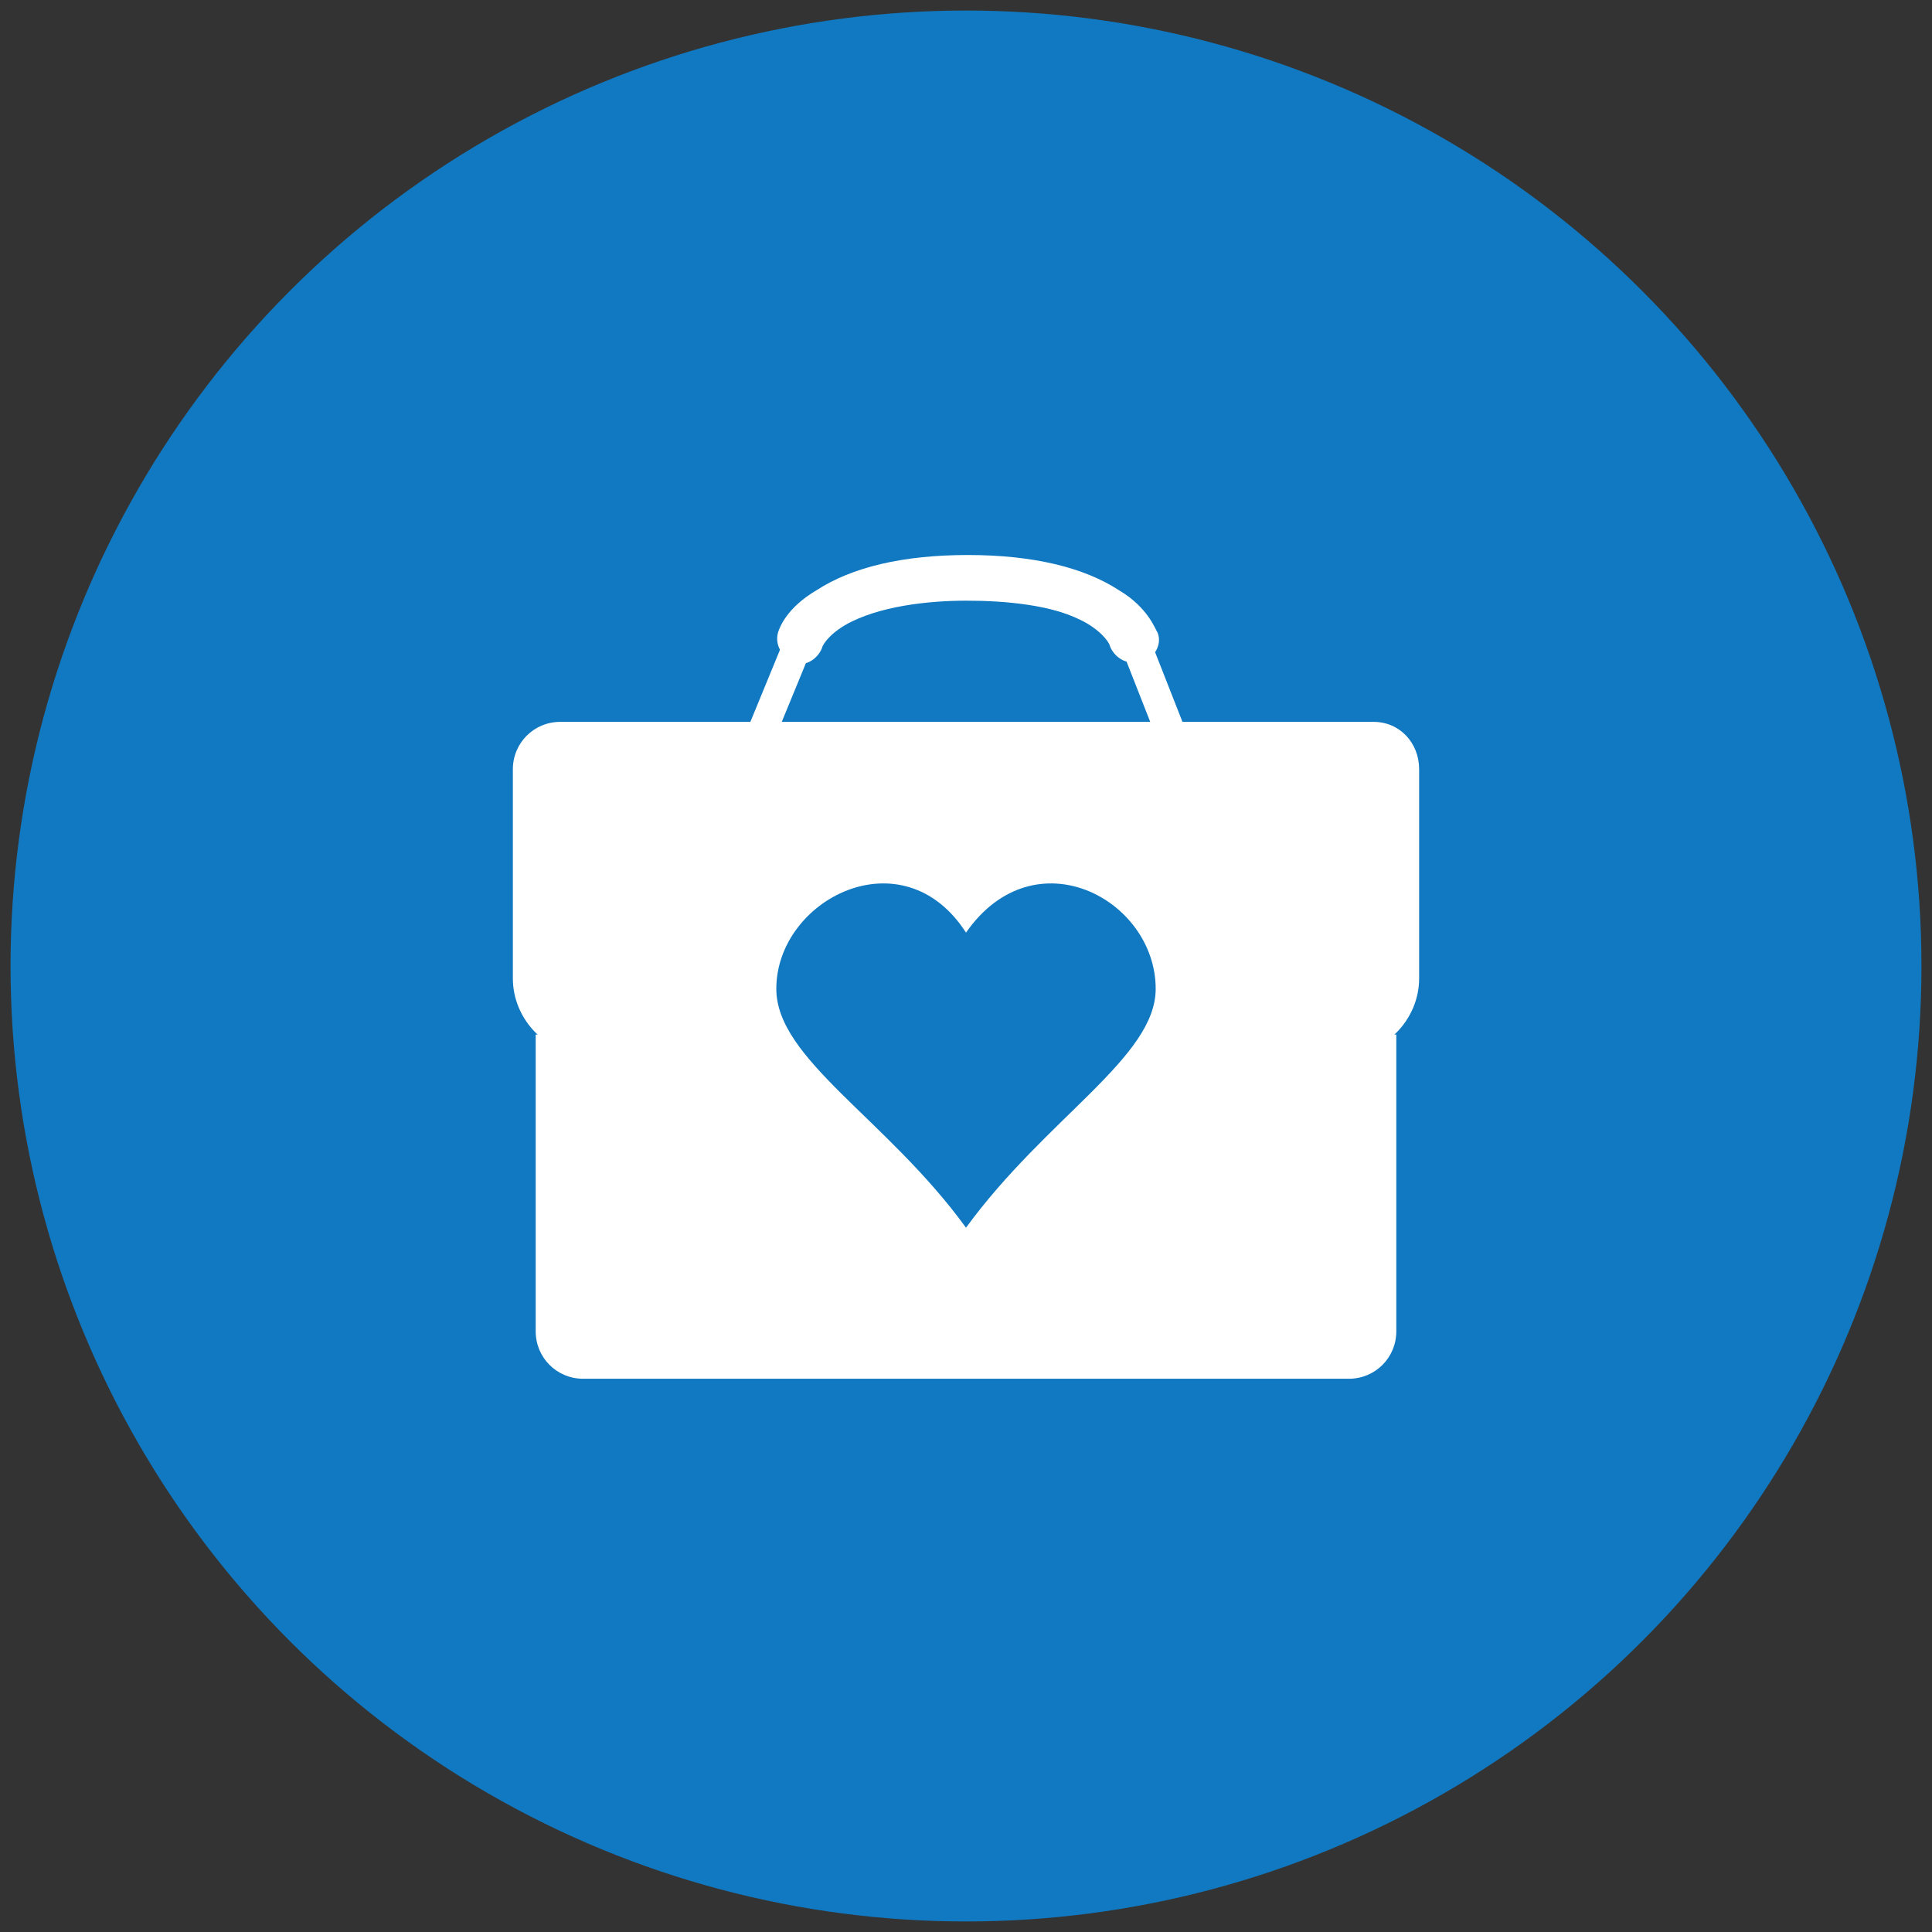
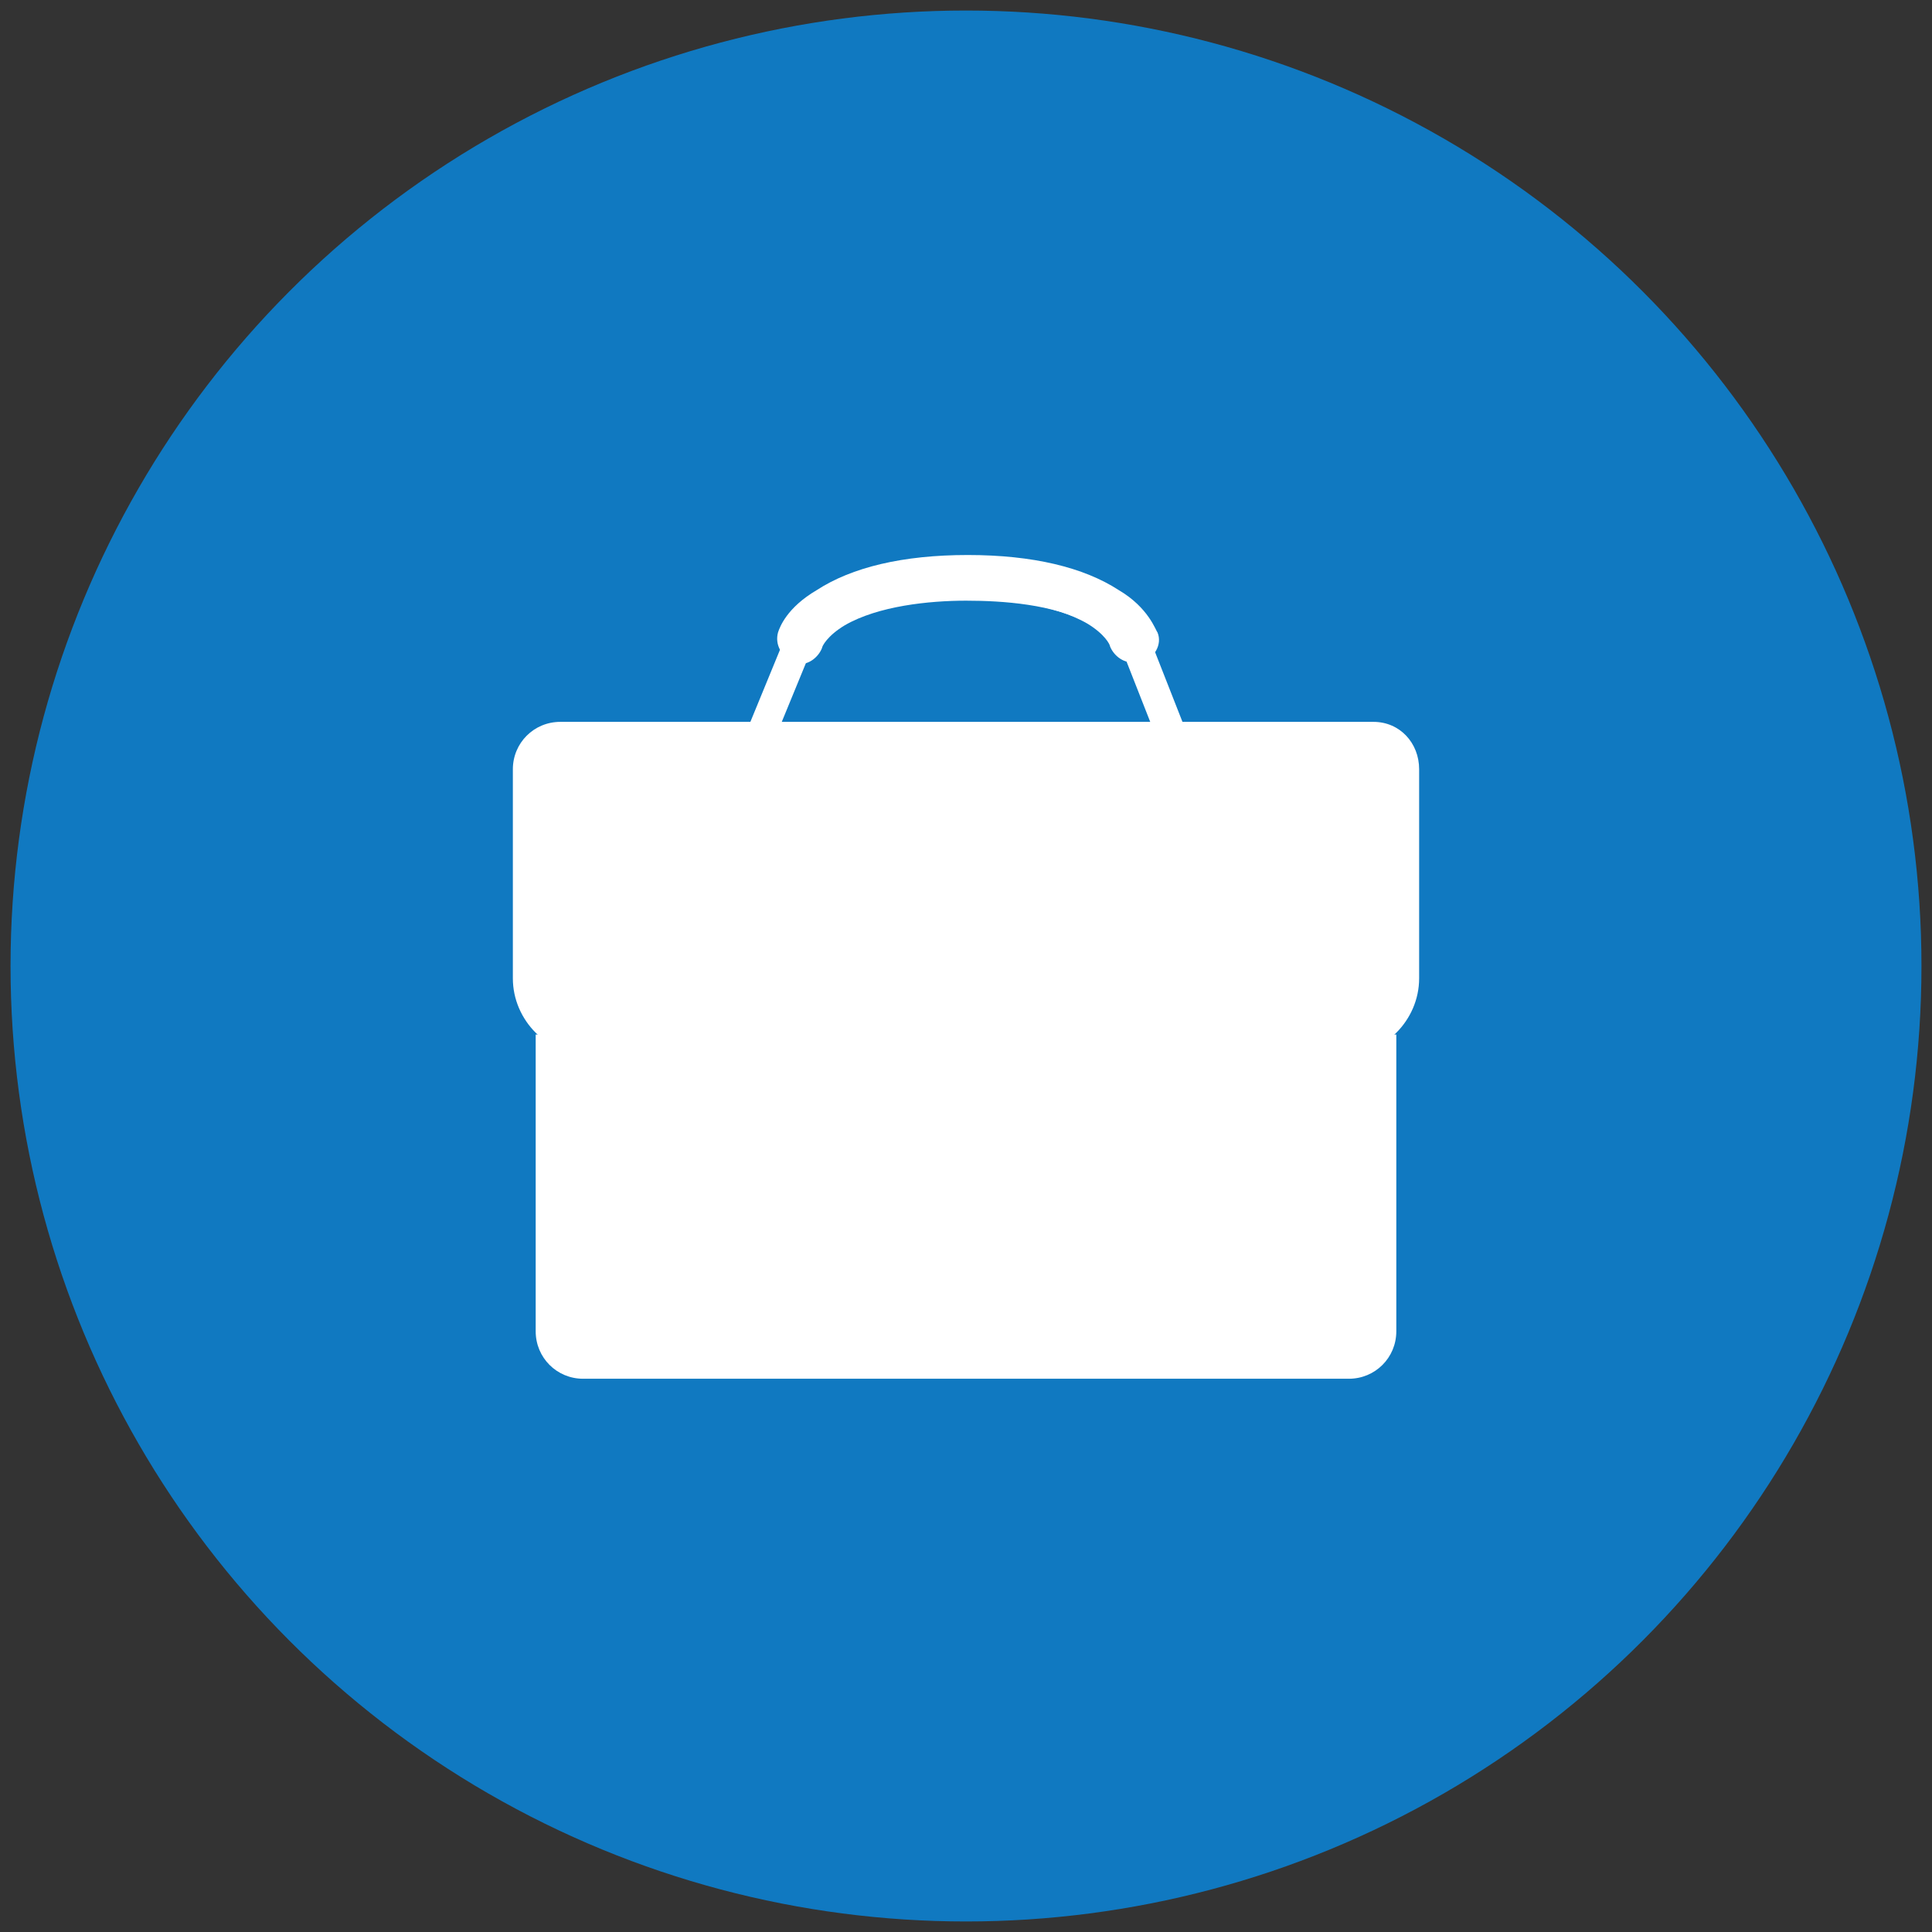
<svg xmlns="http://www.w3.org/2000/svg" version="1.1" id="object" x="0px" y="0px" viewBox="0 0 110 110" style="enable-background:new 0 0 110 110;" xml:space="preserve">
  <rect x="0" y="0" width="110" height="110" fill="#333333" stroke="none" />
  <style type="text/css">
	.st0{fill:#1079C1;}
	.st1{fill:#FFFFFF;}
</style>
  <circle class="st0" cx="55" cy="55" r="54.4" />
  <g>
    <path class="st1" d="M79.5,58.9v16.9c0,1.5-1.2,2.7-2.7,2.7H33.2c-1.5,0-2.7-1.2-2.7-2.7V58.9H79.5z" />
    <path class="st1" d="M80.8,43.8v11.9c0,2.4-2,4.4-4.4,4.4H33.6c-2.4,0-4.4-2-4.4-4.4V43.8c0-1.5,1.2-2.7,2.7-2.7h46.3   C79.7,41.1,80.8,42.3,80.8,43.8z" />
    <g>
      <path class="st1" d="M43.3,42.6c-0.1,0-0.3,0-0.3-0.1c-0.4-0.2-0.7-0.7-0.4-1.1l2.3-5.6c0.2-0.4,0.7-0.7,1.1-0.4    c0.4,0.2,0.7,0.7,0.4,1.1l-2.3,5.6C44,42.4,43.6,42.6,43.3,42.6z" />
      <path class="st1" d="M66.9,43c-0.3,0-0.7-0.3-0.9-0.6l-2.2-5.6c-0.2-0.4,0.1-1,0.5-1.1c0.4-0.2,1,0.1,1.1,0.5l2.2,5.6    c0.2,0.4-0.1,1-0.5,1.1C67.1,43,67,43,66.9,43z" />
      <path class="st1" d="M55,34.2c-2.1,0-5,0.3-6.9,1.4c-1,0.6-1.3,1.2-1.3,1.3c-0.2,0.5-0.7,0.9-1.2,0.9c-0.2,0-0.3,0-0.4-0.1    c-0.7-0.3-1.1-1-0.9-1.7c0.1-0.3,0.5-1.4,2.2-2.4c2-1.3,4.9-2,8.6-2c3.7,0,6.6,0.7,8.6,2c1.7,1,2.1,2.3,2.2,2.4    c0.3,0.7-0.2,1.5-0.9,1.7c-0.3,0-0.4,0-0.5,0c-0.5,0-1-0.3-1.2-0.9c0-0.1-0.3-0.7-1.3-1.3C60,34.4,57.1,34.2,55,34.2z M63.2,36.8    L63.2,36.8L63.2,36.8z M63.2,36.8L63.2,36.8L63.2,36.8z M63.2,36.8L63.2,36.8L63.2,36.8z" />
      <path class="st1" d="M65.8,35.9L65.8,35.9c-0.2,0.3-0.4,0.5-0.8,0.7c-0.2,0.1-0.3,0.1-0.4,0.1c-0.5,0-1-0.3-1.2-0.9    c0-0.1-0.3-0.7-1.3-1.3c-1.9-1.1-4.8-1.4-6.9-1.4s-5,0.3-6.9,1.4c-1,0.6-1.3,1.2-1.3,1.3c-0.2,0.5-0.7,0.9-1.2,0.9    c-0.2,0-0.3,0-0.4-0.1c-0.3-0.1-0.7-0.4-0.8-0.8c0,0.1,0,0.1,0,0.1c-0.3,0.7,0.2,1.5,0.9,1.7c-0.2,0.1,0,0.1,0.1,0.1    c0.5,0,1-0.3,1.2-0.9c0-0.1,0.3-0.7,1.3-1.3c1.9-1.1,4.8-1.4,6.9-1.4s5,0.3,6.9,1.4c1,0.6,1.3,1.2,1.3,1.3    c0.2,0.5,0.7,0.9,1.2,0.9c0.2,0,0.3,0,0.4-0.1C65.6,37.4,65.9,36.6,65.8,35.9z" />
    </g>
-     <path class="st0" d="M55,53.1c-3.6-5.6-10.8-1.9-10.8,3.2c0,4,6.3,7.4,10.8,13.6c4.6-6.3,10.8-9.7,10.8-13.6   C65.8,51.2,58.9,47.5,55,53.1" />
  </g>
</svg>